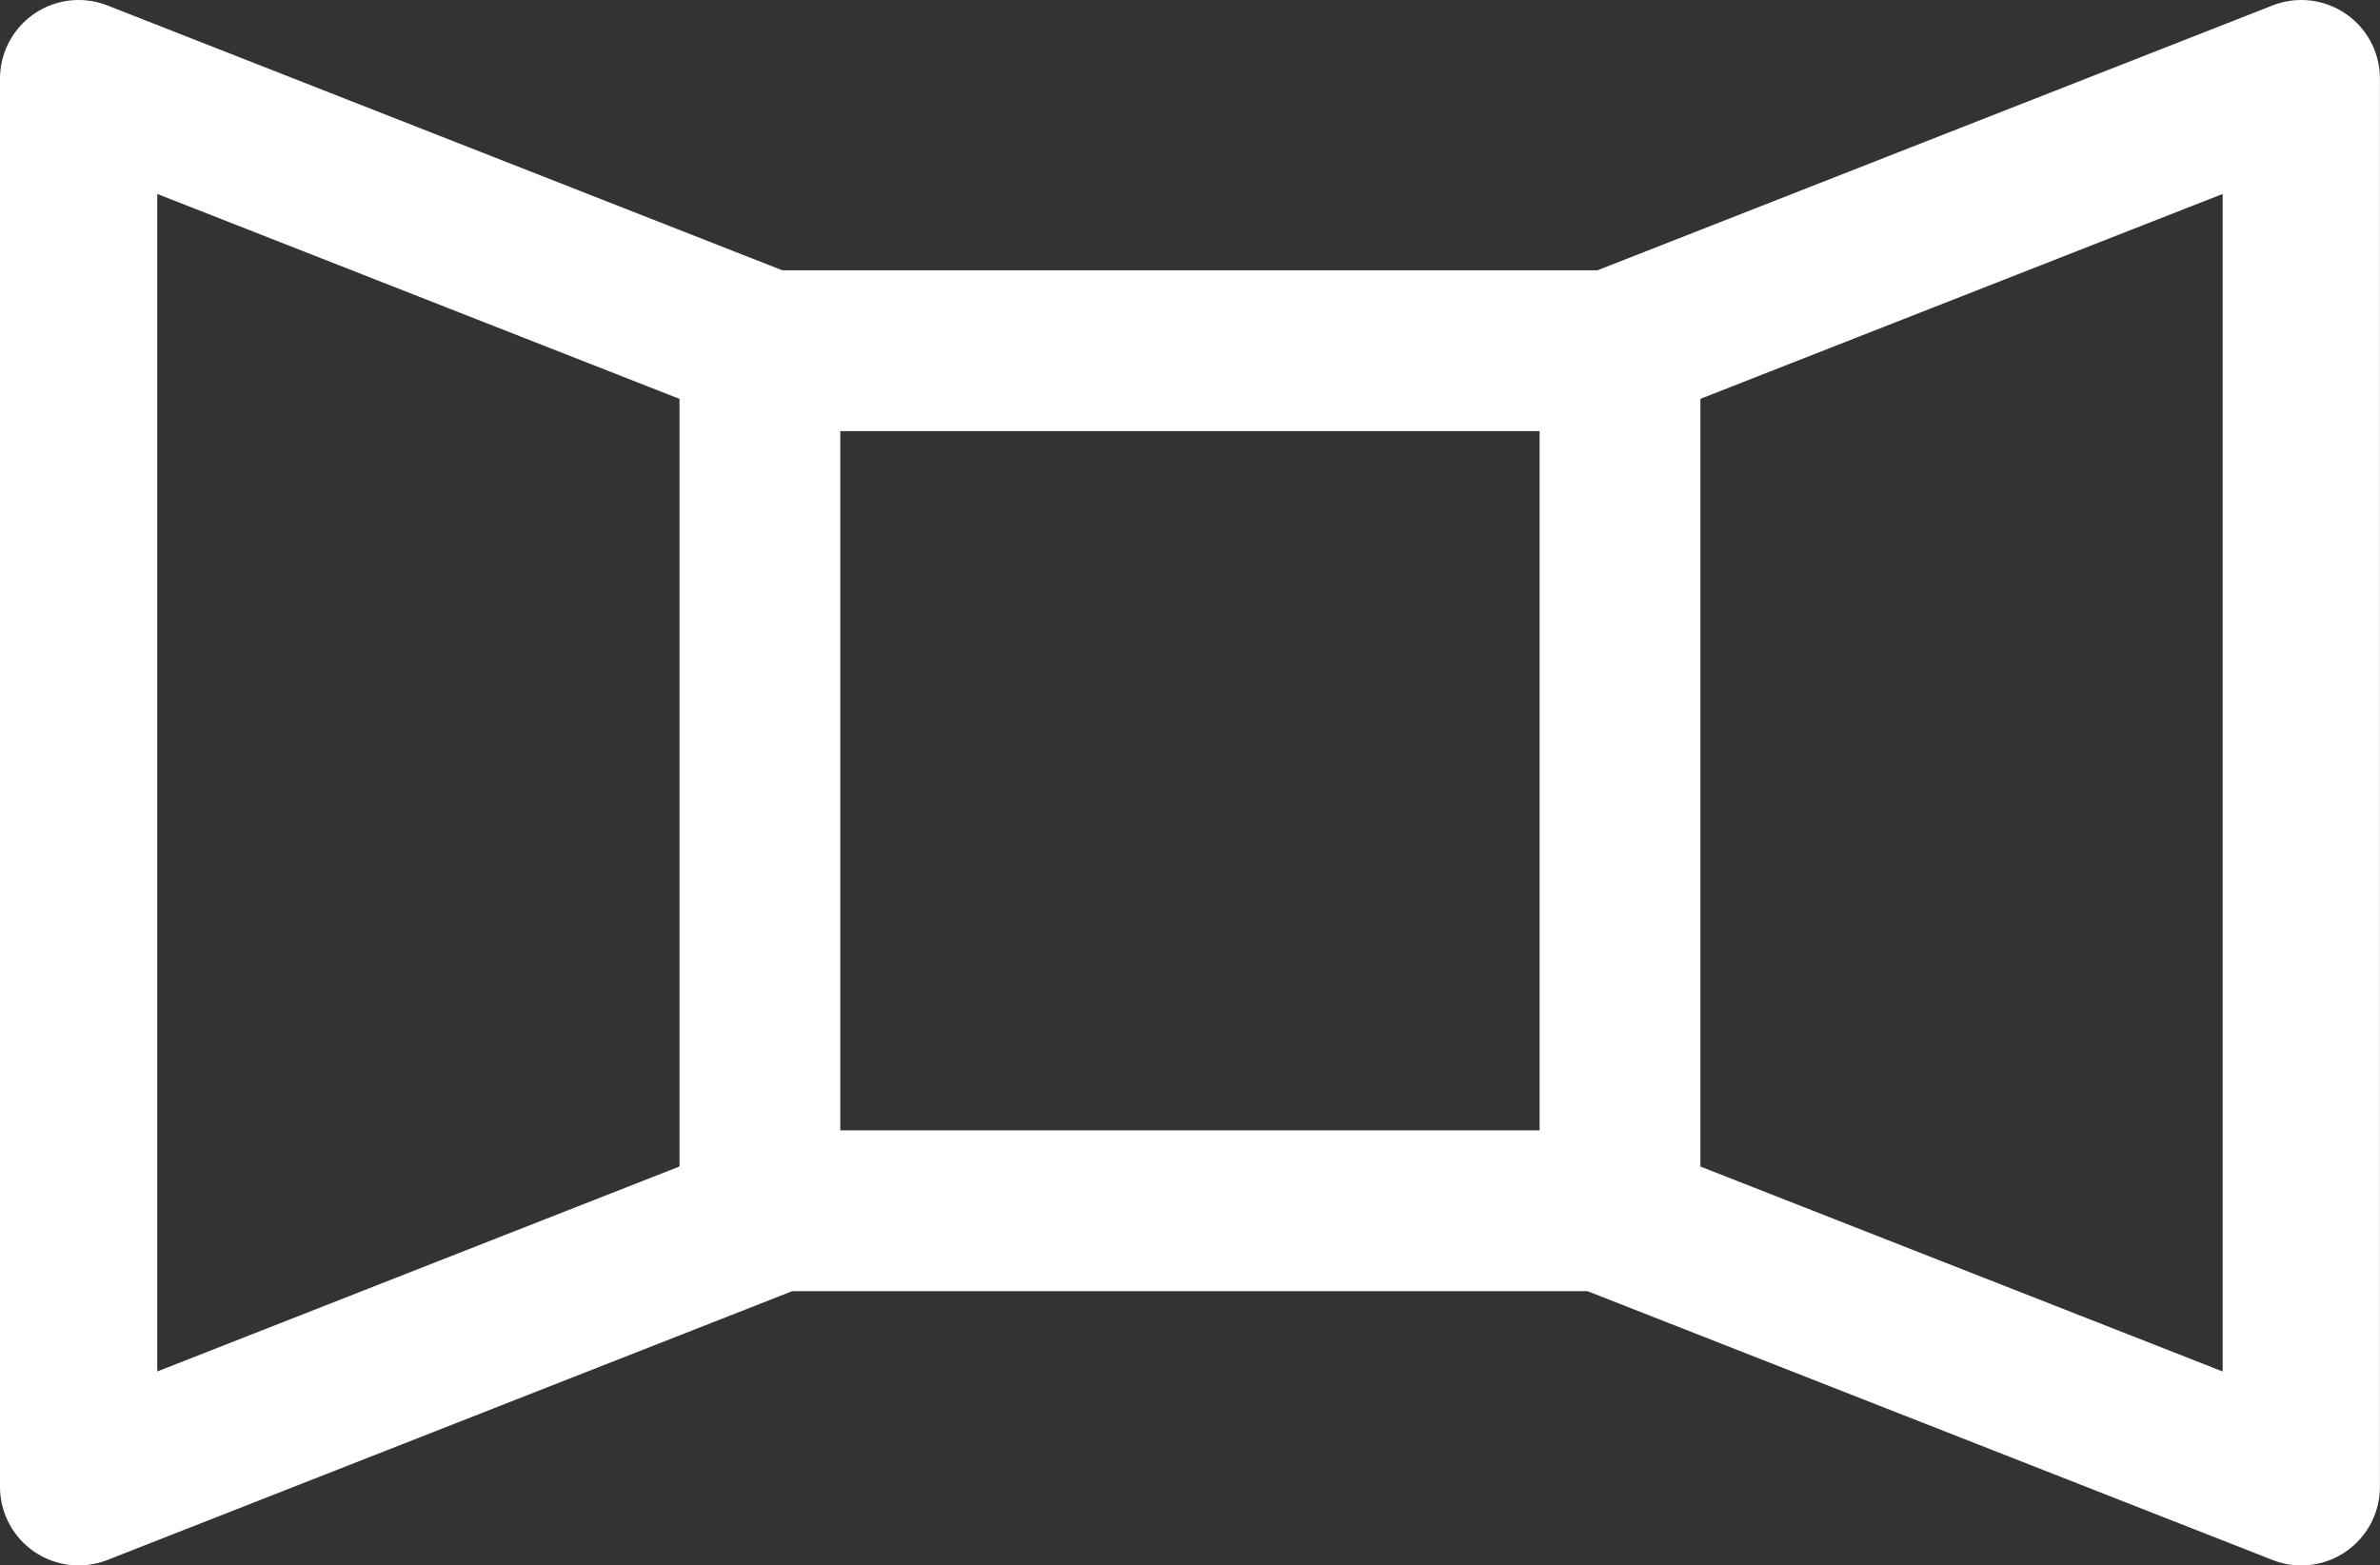
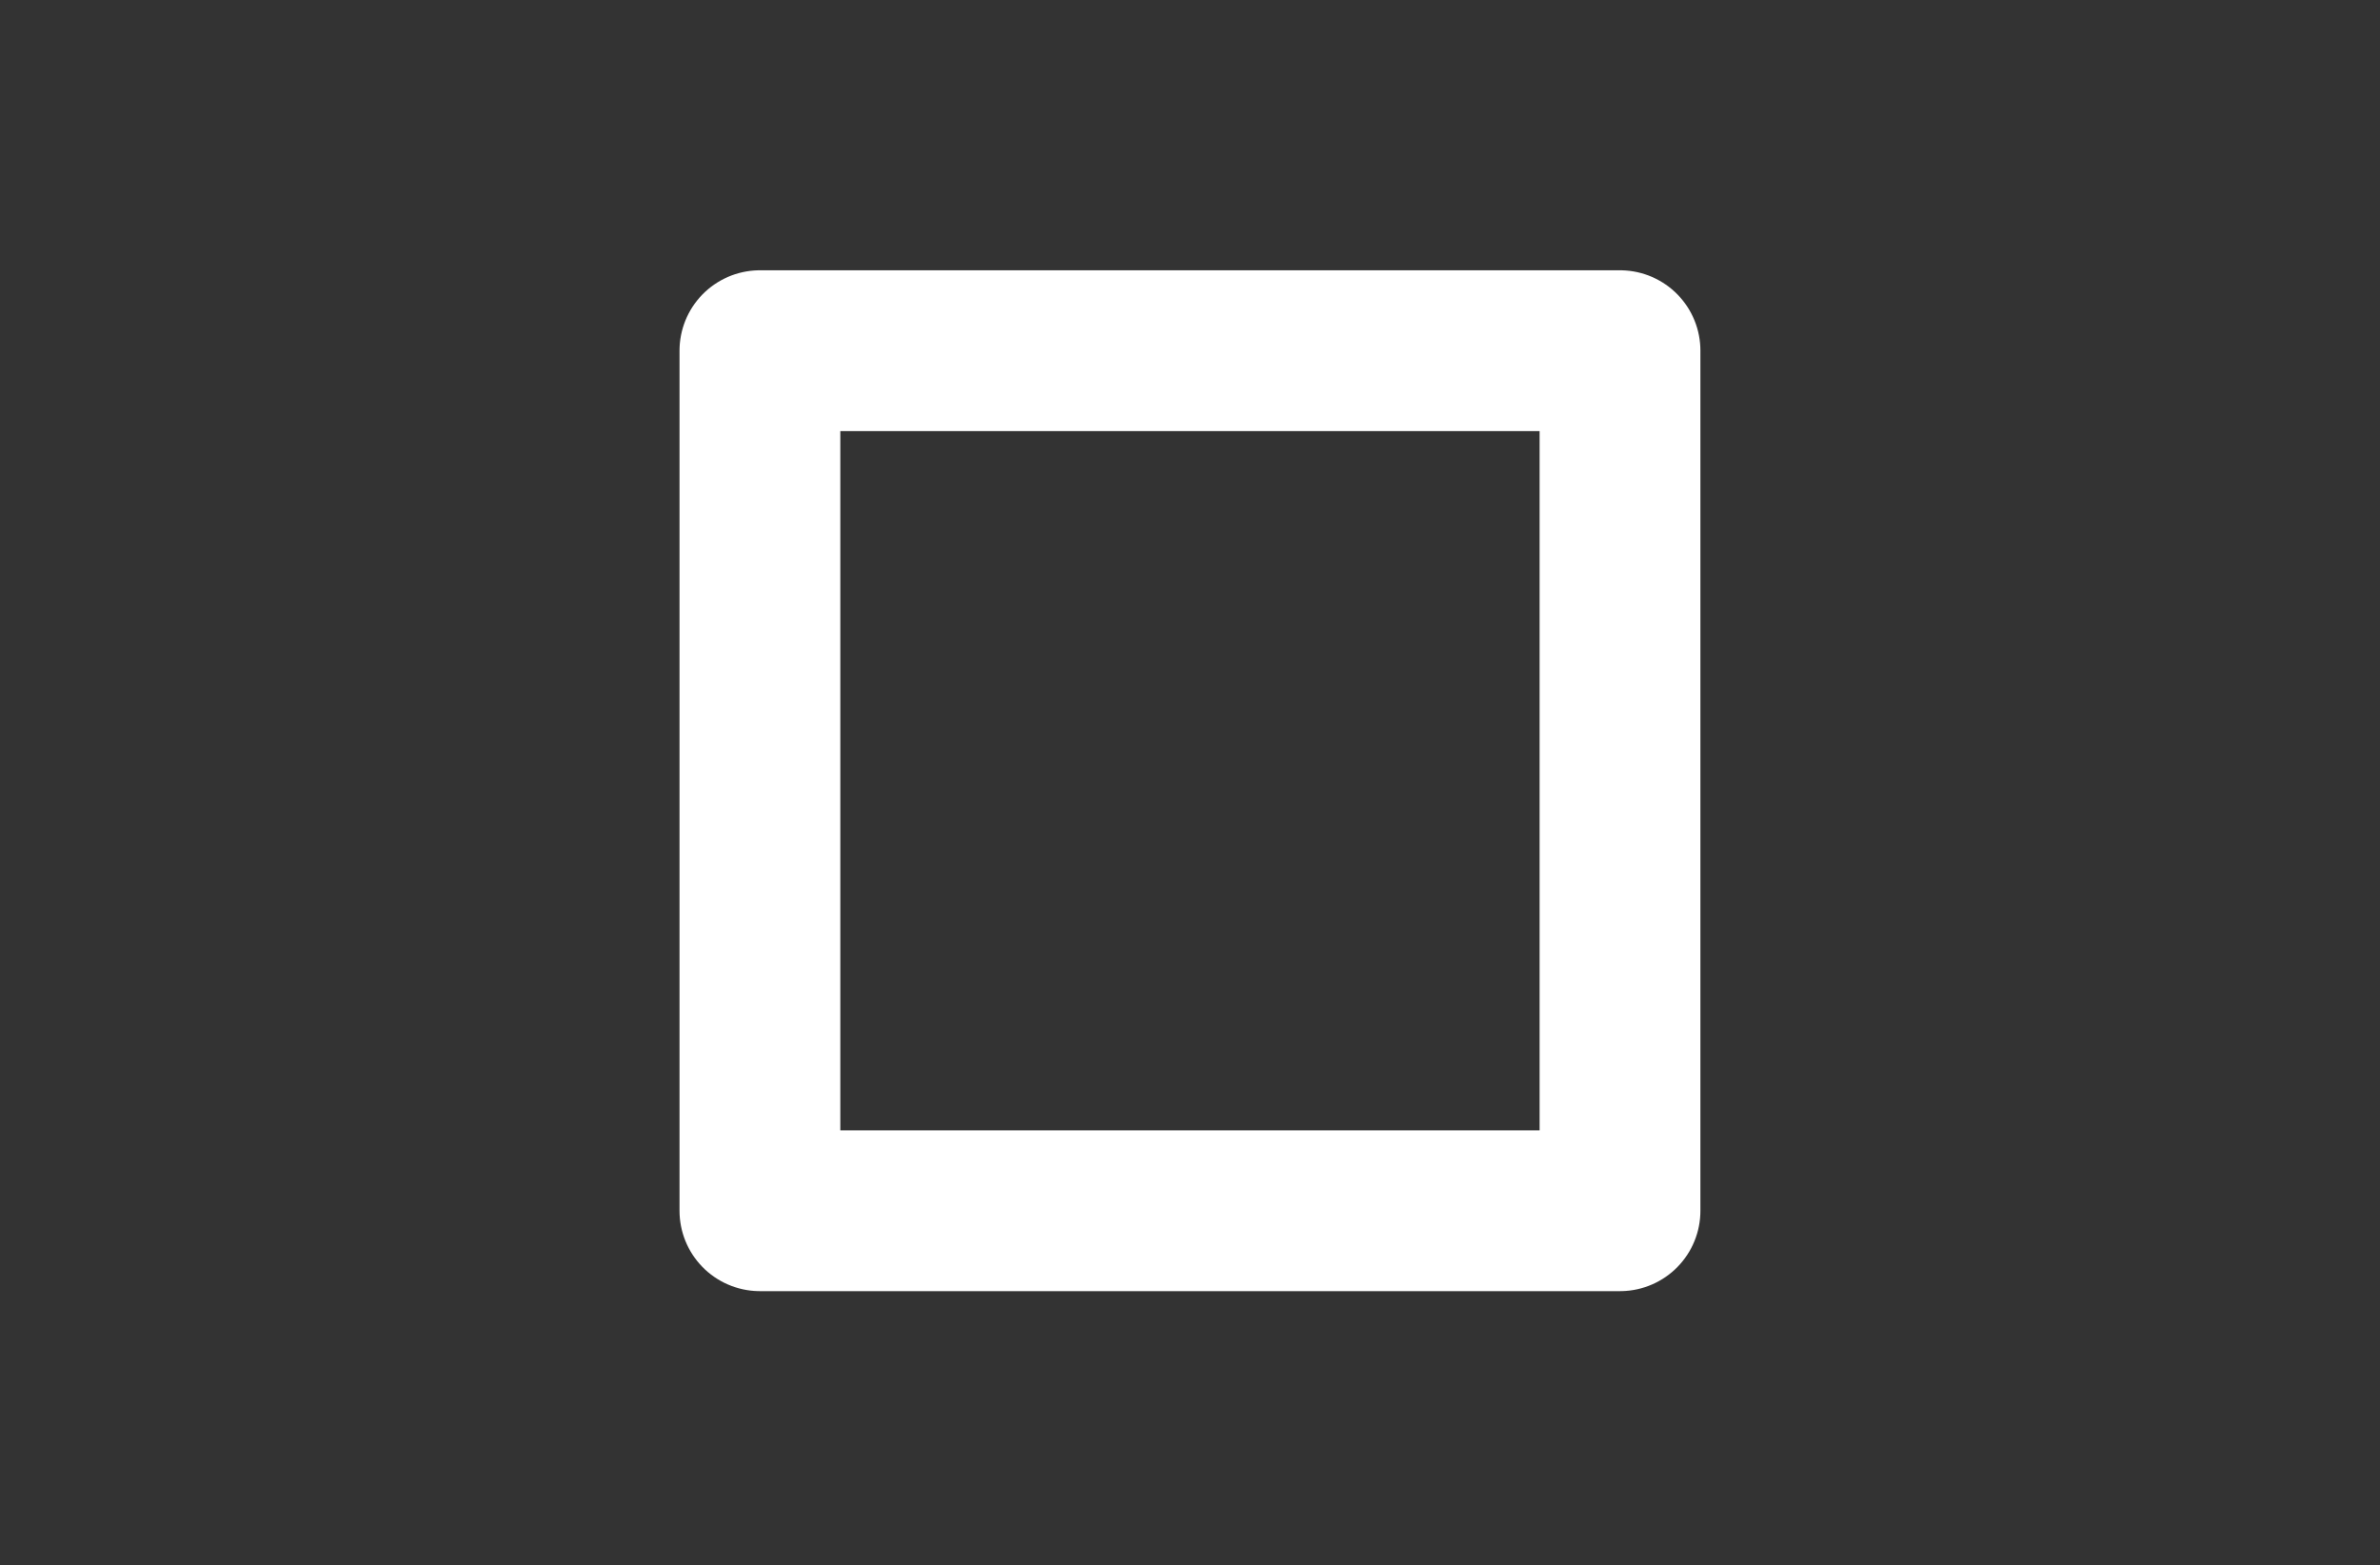
<svg xmlns="http://www.w3.org/2000/svg" id="Group_24" data-name="Group 24" width="30.267" height="19.909" viewBox="0 0 30.267 19.909">
  <rect x="0" y="0" width="30.267" height="19.909" fill="#333333" stroke="none" />
  <defs>
    <clipPath id="clip-path">
-       <rect id="Rectangle_17" data-name="Rectangle 17" width="30.267" height="19.909" transform="translate(0 0)" fill="none" />
-     </clipPath>
+       </clipPath>
  </defs>
  <g id="Group_23" data-name="Group 23">
    <g id="Group_22" data-name="Group 22" clip-path="url(#clip-path)">
-       <path id="Path_47" data-name="Path 47" d="M9.664,15.508,1,18.909V1L9.664,4.4Z" fill="none" stroke="#fff" stroke-linecap="round" stroke-linejoin="round" stroke-width="2" />
-       <path id="Path_48" data-name="Path 48" d="M20.6,4.4,29.266,1V18.909l-8.664-3.4Z" fill="none" stroke="#fff" stroke-linecap="round" stroke-linejoin="round" stroke-width="2" />
-     </g>
+       </g>
  </g>
  <rect id="Rectangle_18" data-name="Rectangle 18" width="10.938" height="10.938" transform="translate(9.664 4.46)" fill="none" stroke="#fff" stroke-linecap="round" stroke-linejoin="round" stroke-width="2.045" />
</svg>